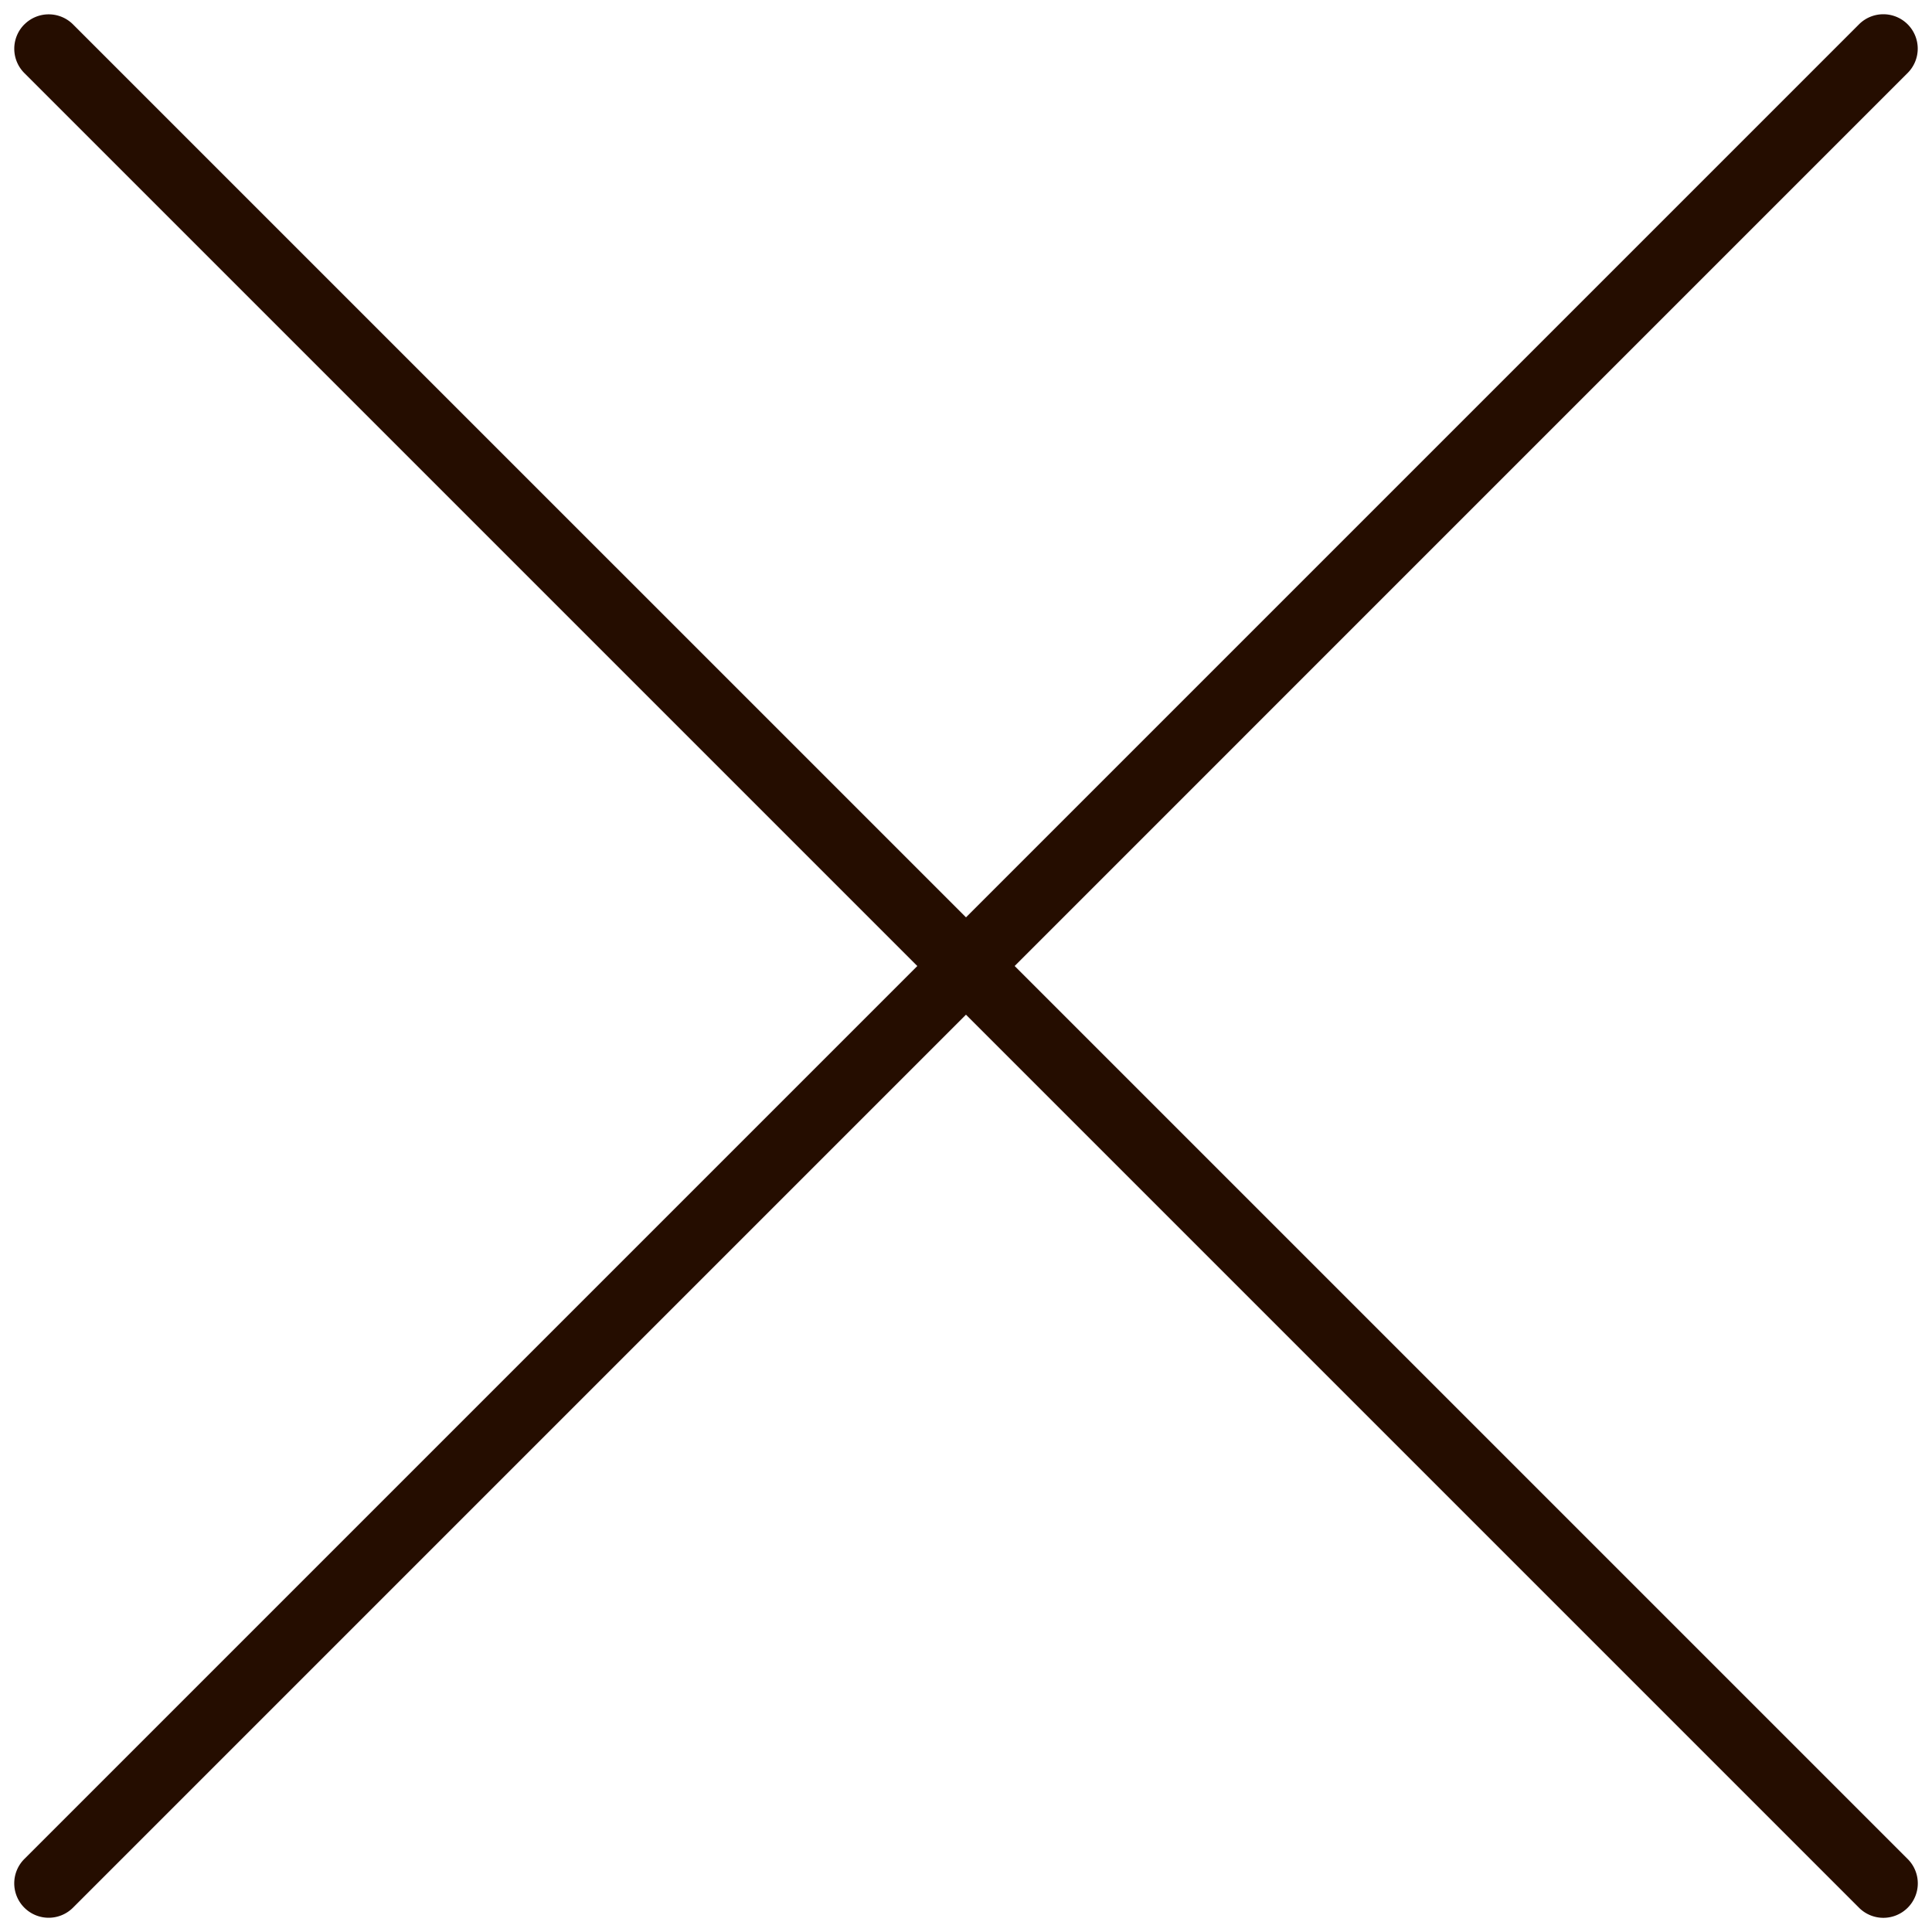
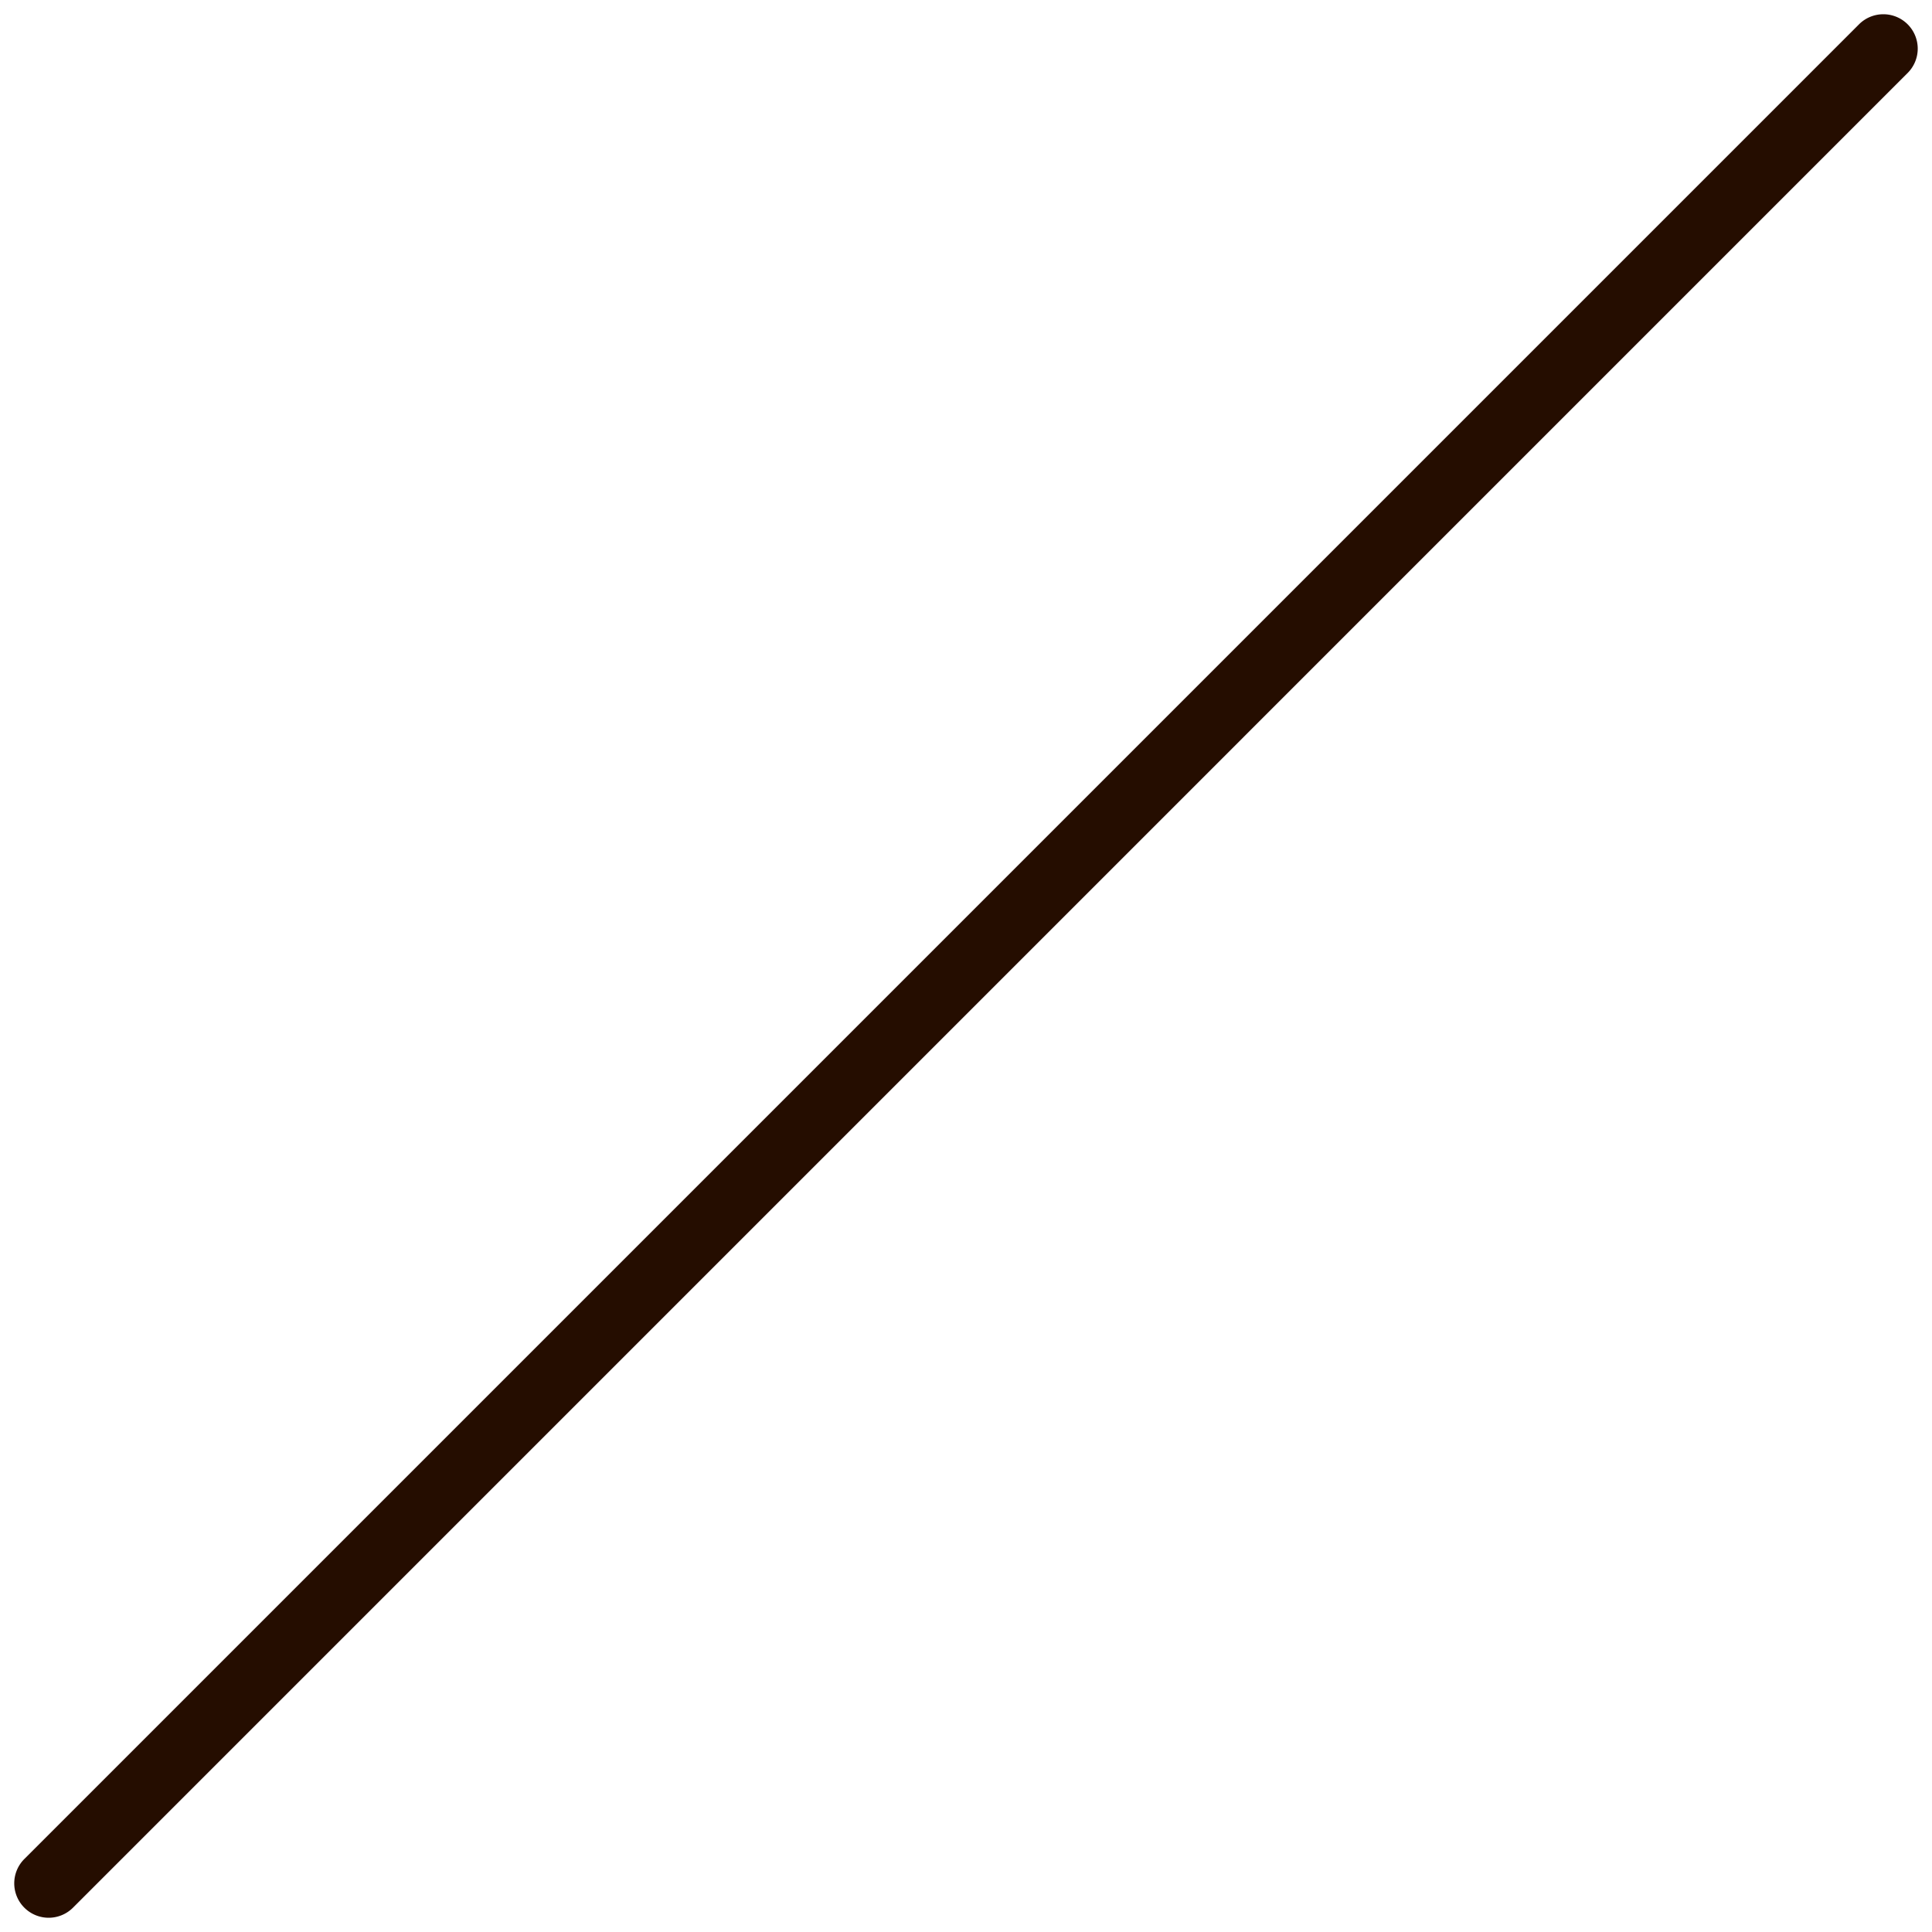
<svg xmlns="http://www.w3.org/2000/svg" width="42.121" height="42.122">
  <g data-name="グループ 1200" fill="#250d00">
    <path data-name="線 87" d="M.53 41.59a.75.75 0 010-1.06l40-40a.75.75 0 011.06 0 .75.75 0 010 1.061l-39.999 40a.75.75 0 01-1.06 0z" />
-     <path data-name="線 88" d="M.532.532a.75.75 0 011.06 0l40 39.999a.75.75 0 010 1.06.75.75 0 01-1.062.001L.531 1.593a.75.75 0 010-1.061z" />
  </g>
</svg>